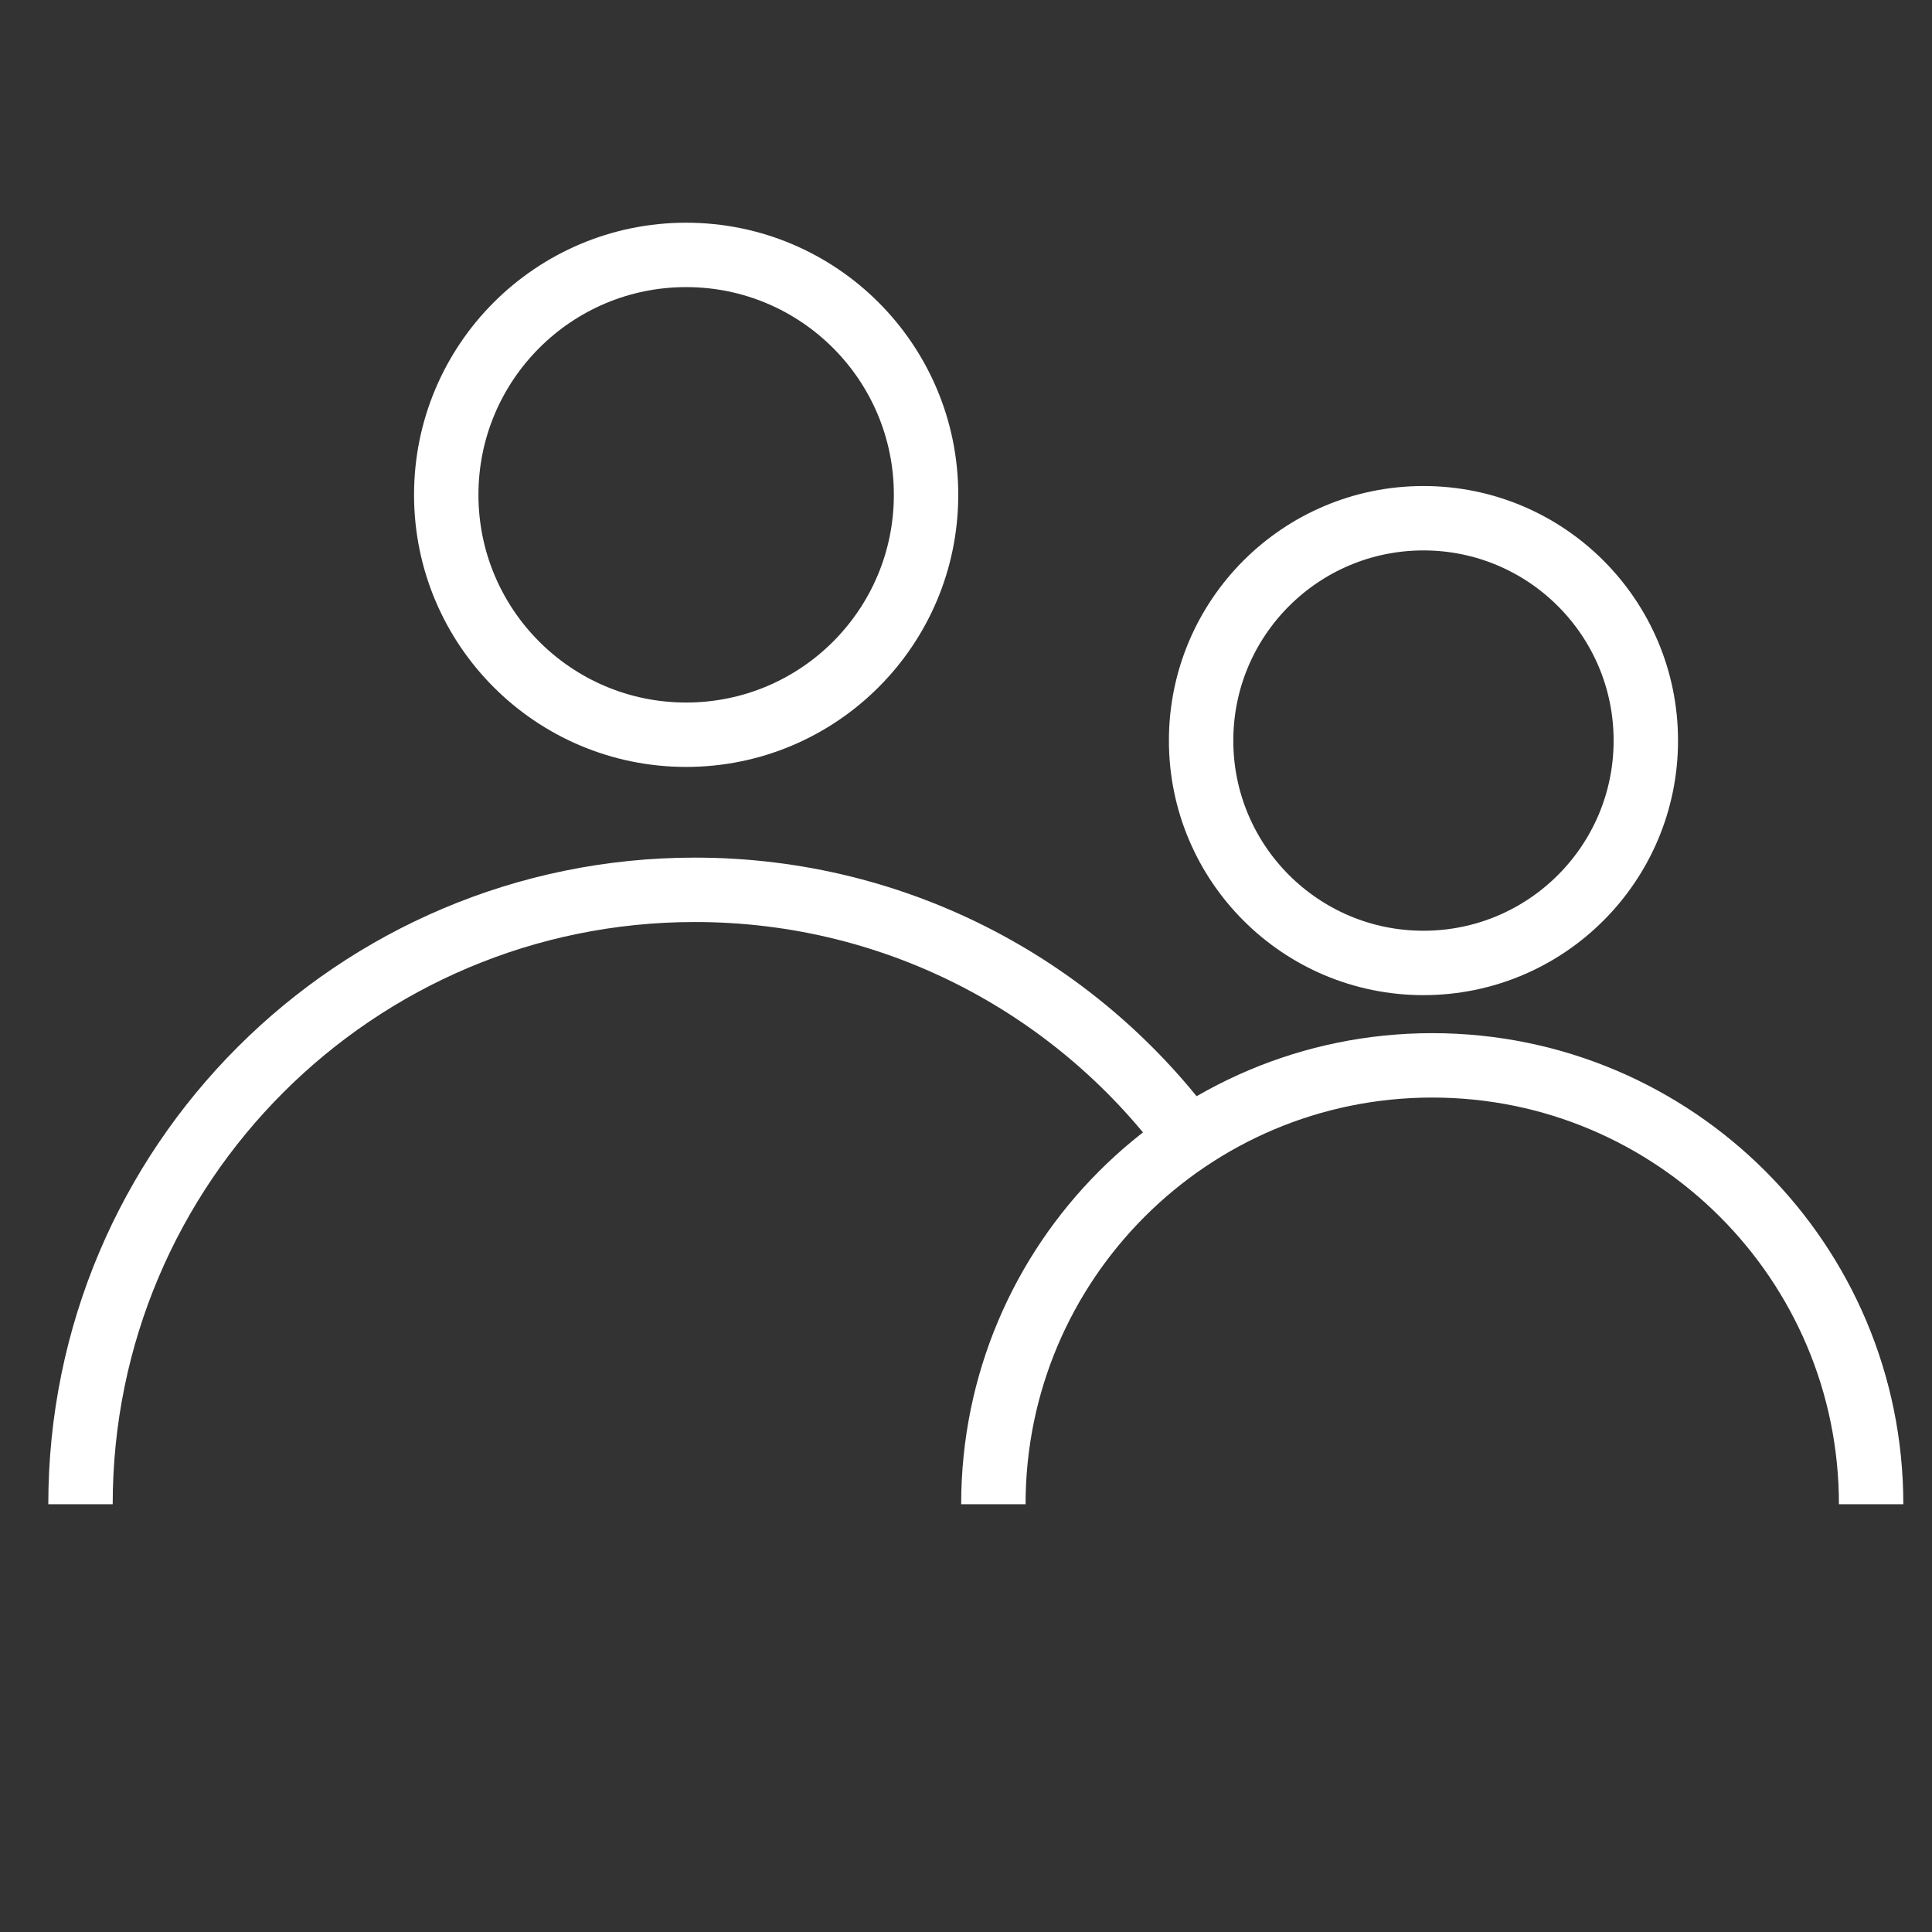
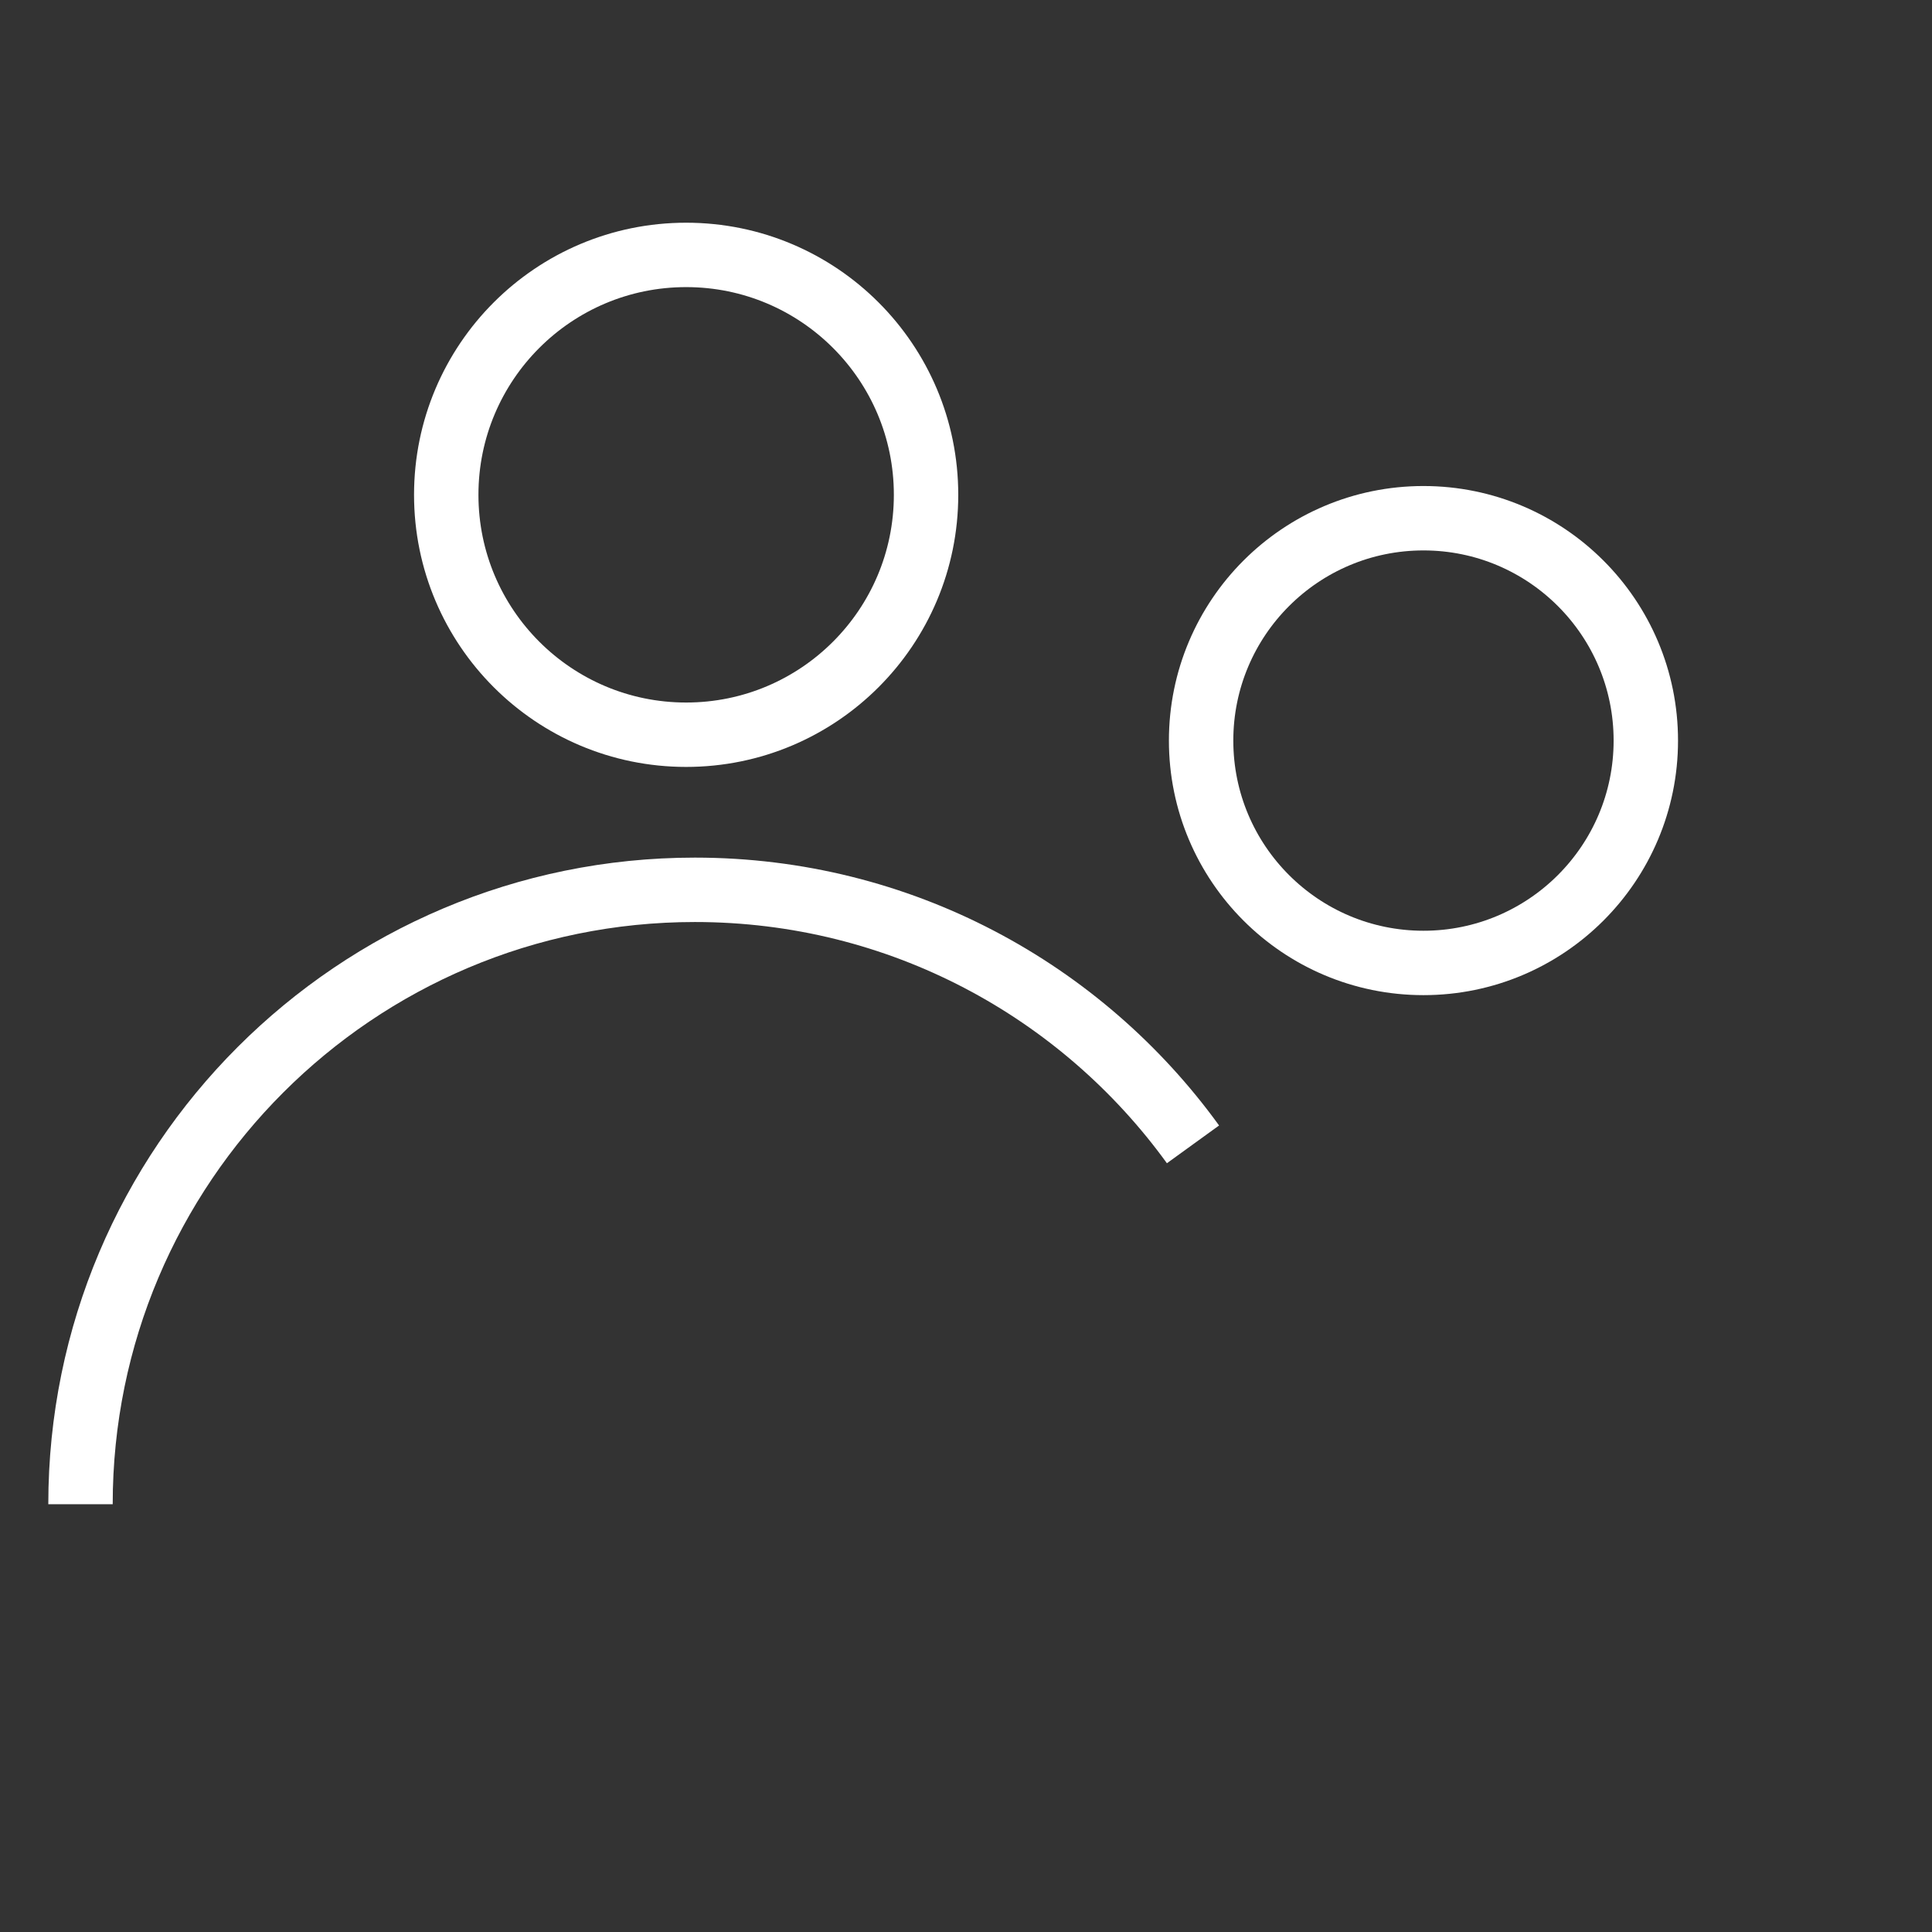
<svg xmlns="http://www.w3.org/2000/svg" width="120" height="120" viewBox="0 0 120 120" fill="none">
  <rect x="0" y="0" width="120" height="120" fill="#333333" stroke="none" />
  <circle cx="42.618" cy="30.734" r="14.901" stroke="white" stroke-width="4" />
  <circle cx="88.414" cy="45.999" r="13.811" stroke="white" stroke-width="4" />
  <path d="M5 93.431C5 72.354 22.086 55.268 43.163 55.268C55.892 55.268 67.166 61.499 74.099 71.078" stroke="white" stroke-width="4" />
-   <path d="M116.219 93.431C116.219 78.376 104.015 66.171 88.96 66.171C73.904 66.171 61.7 78.376 61.7 93.431" stroke="white" stroke-width="4" />
</svg>